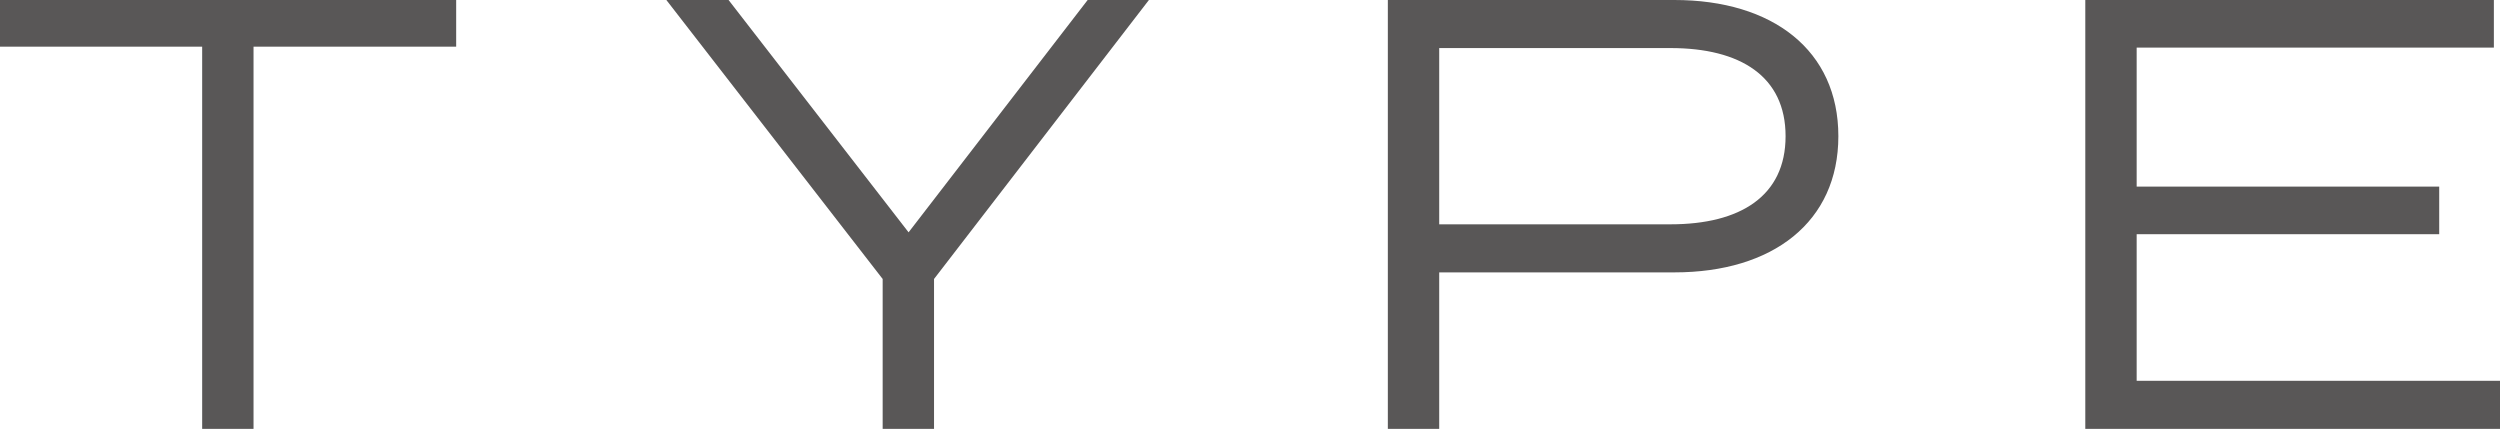
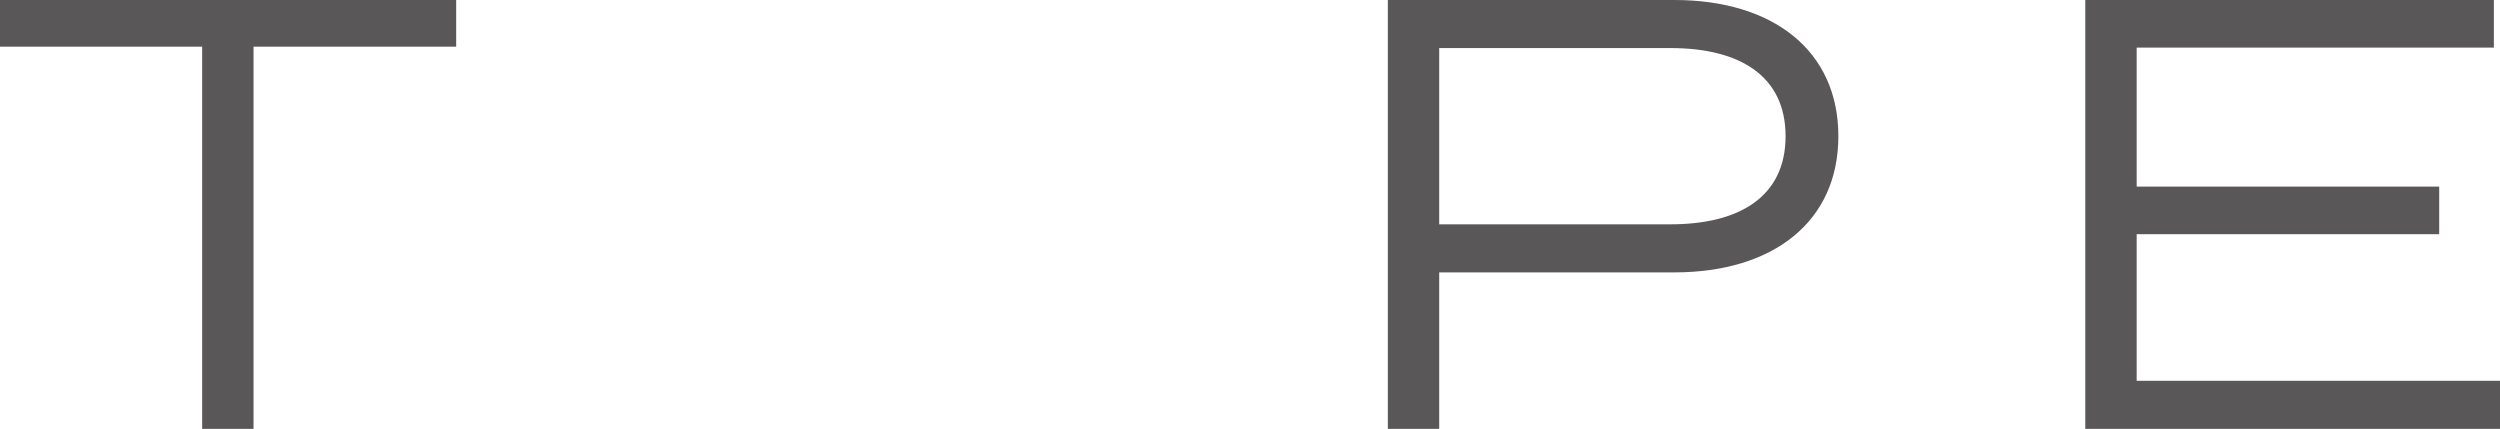
<svg xmlns="http://www.w3.org/2000/svg" id="_レイヤー_2" viewBox="0 0 53.05 9.1">
  <defs>
    <style>.cls-1{fill:#595757;stroke-width:0px;}</style>
  </defs>
  <g id="ON">
    <path class="cls-1" d="m9.68.99h-4.3v8.11h-1.09V.99H0v-.99h9.68v.99Z" />
-     <path class="cls-1" d="m15.46,0l3.82,4.93,3.8-4.93h1.3l-4.56,5.92v3.19h-1.09v-3.19L14.14,0h1.31Z" />
    <path class="cls-1" d="m39.01,2.89c0,1.82-1.39,2.89-3.48,2.89h-4.99v3.33h-1.09V0h6.08c2.09,0,3.48,1.07,3.48,2.89Zm-1.12,0c0-1.27-.96-1.87-2.44-1.87h-4.91v3.74h4.91c1.48,0,2.44-.6,2.44-1.87Z" />
    <path class="cls-1" d="m53.05,8.09v1.01h-8.8V0h8.67v1.01h-7.58v2.95h6.42v1.01h-6.42v3.11h7.71Z" />
  </g>
</svg>